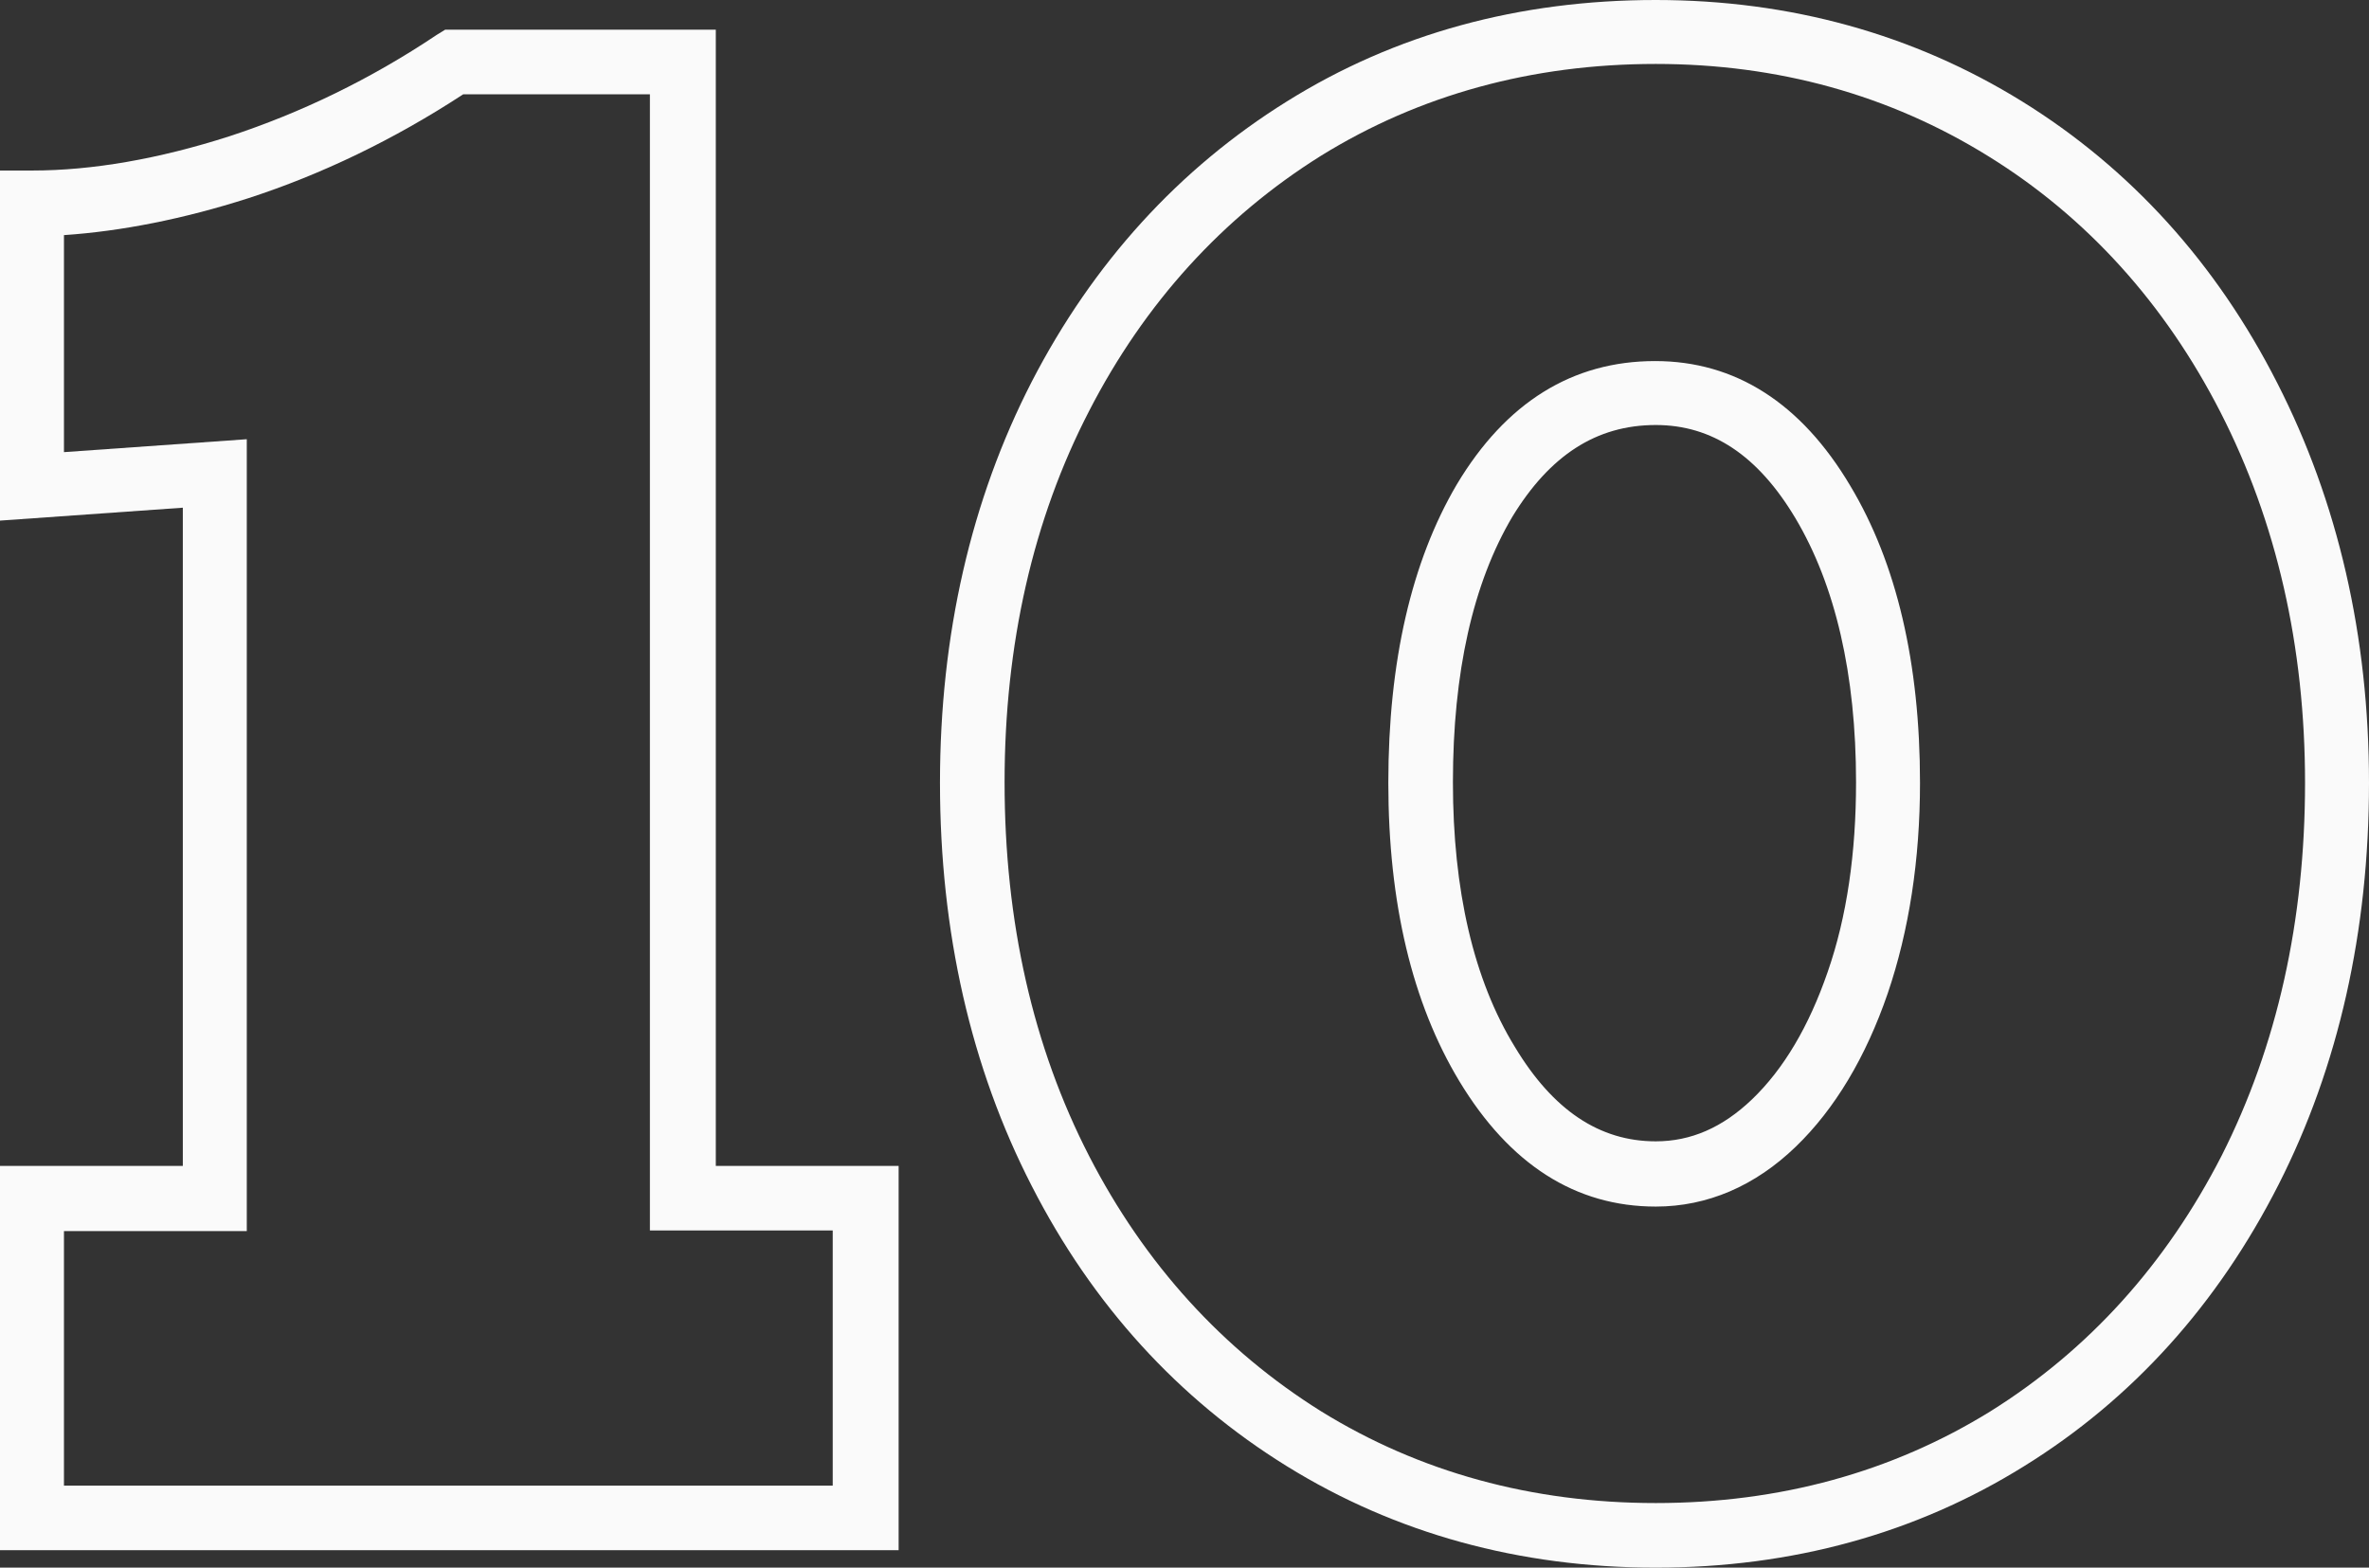
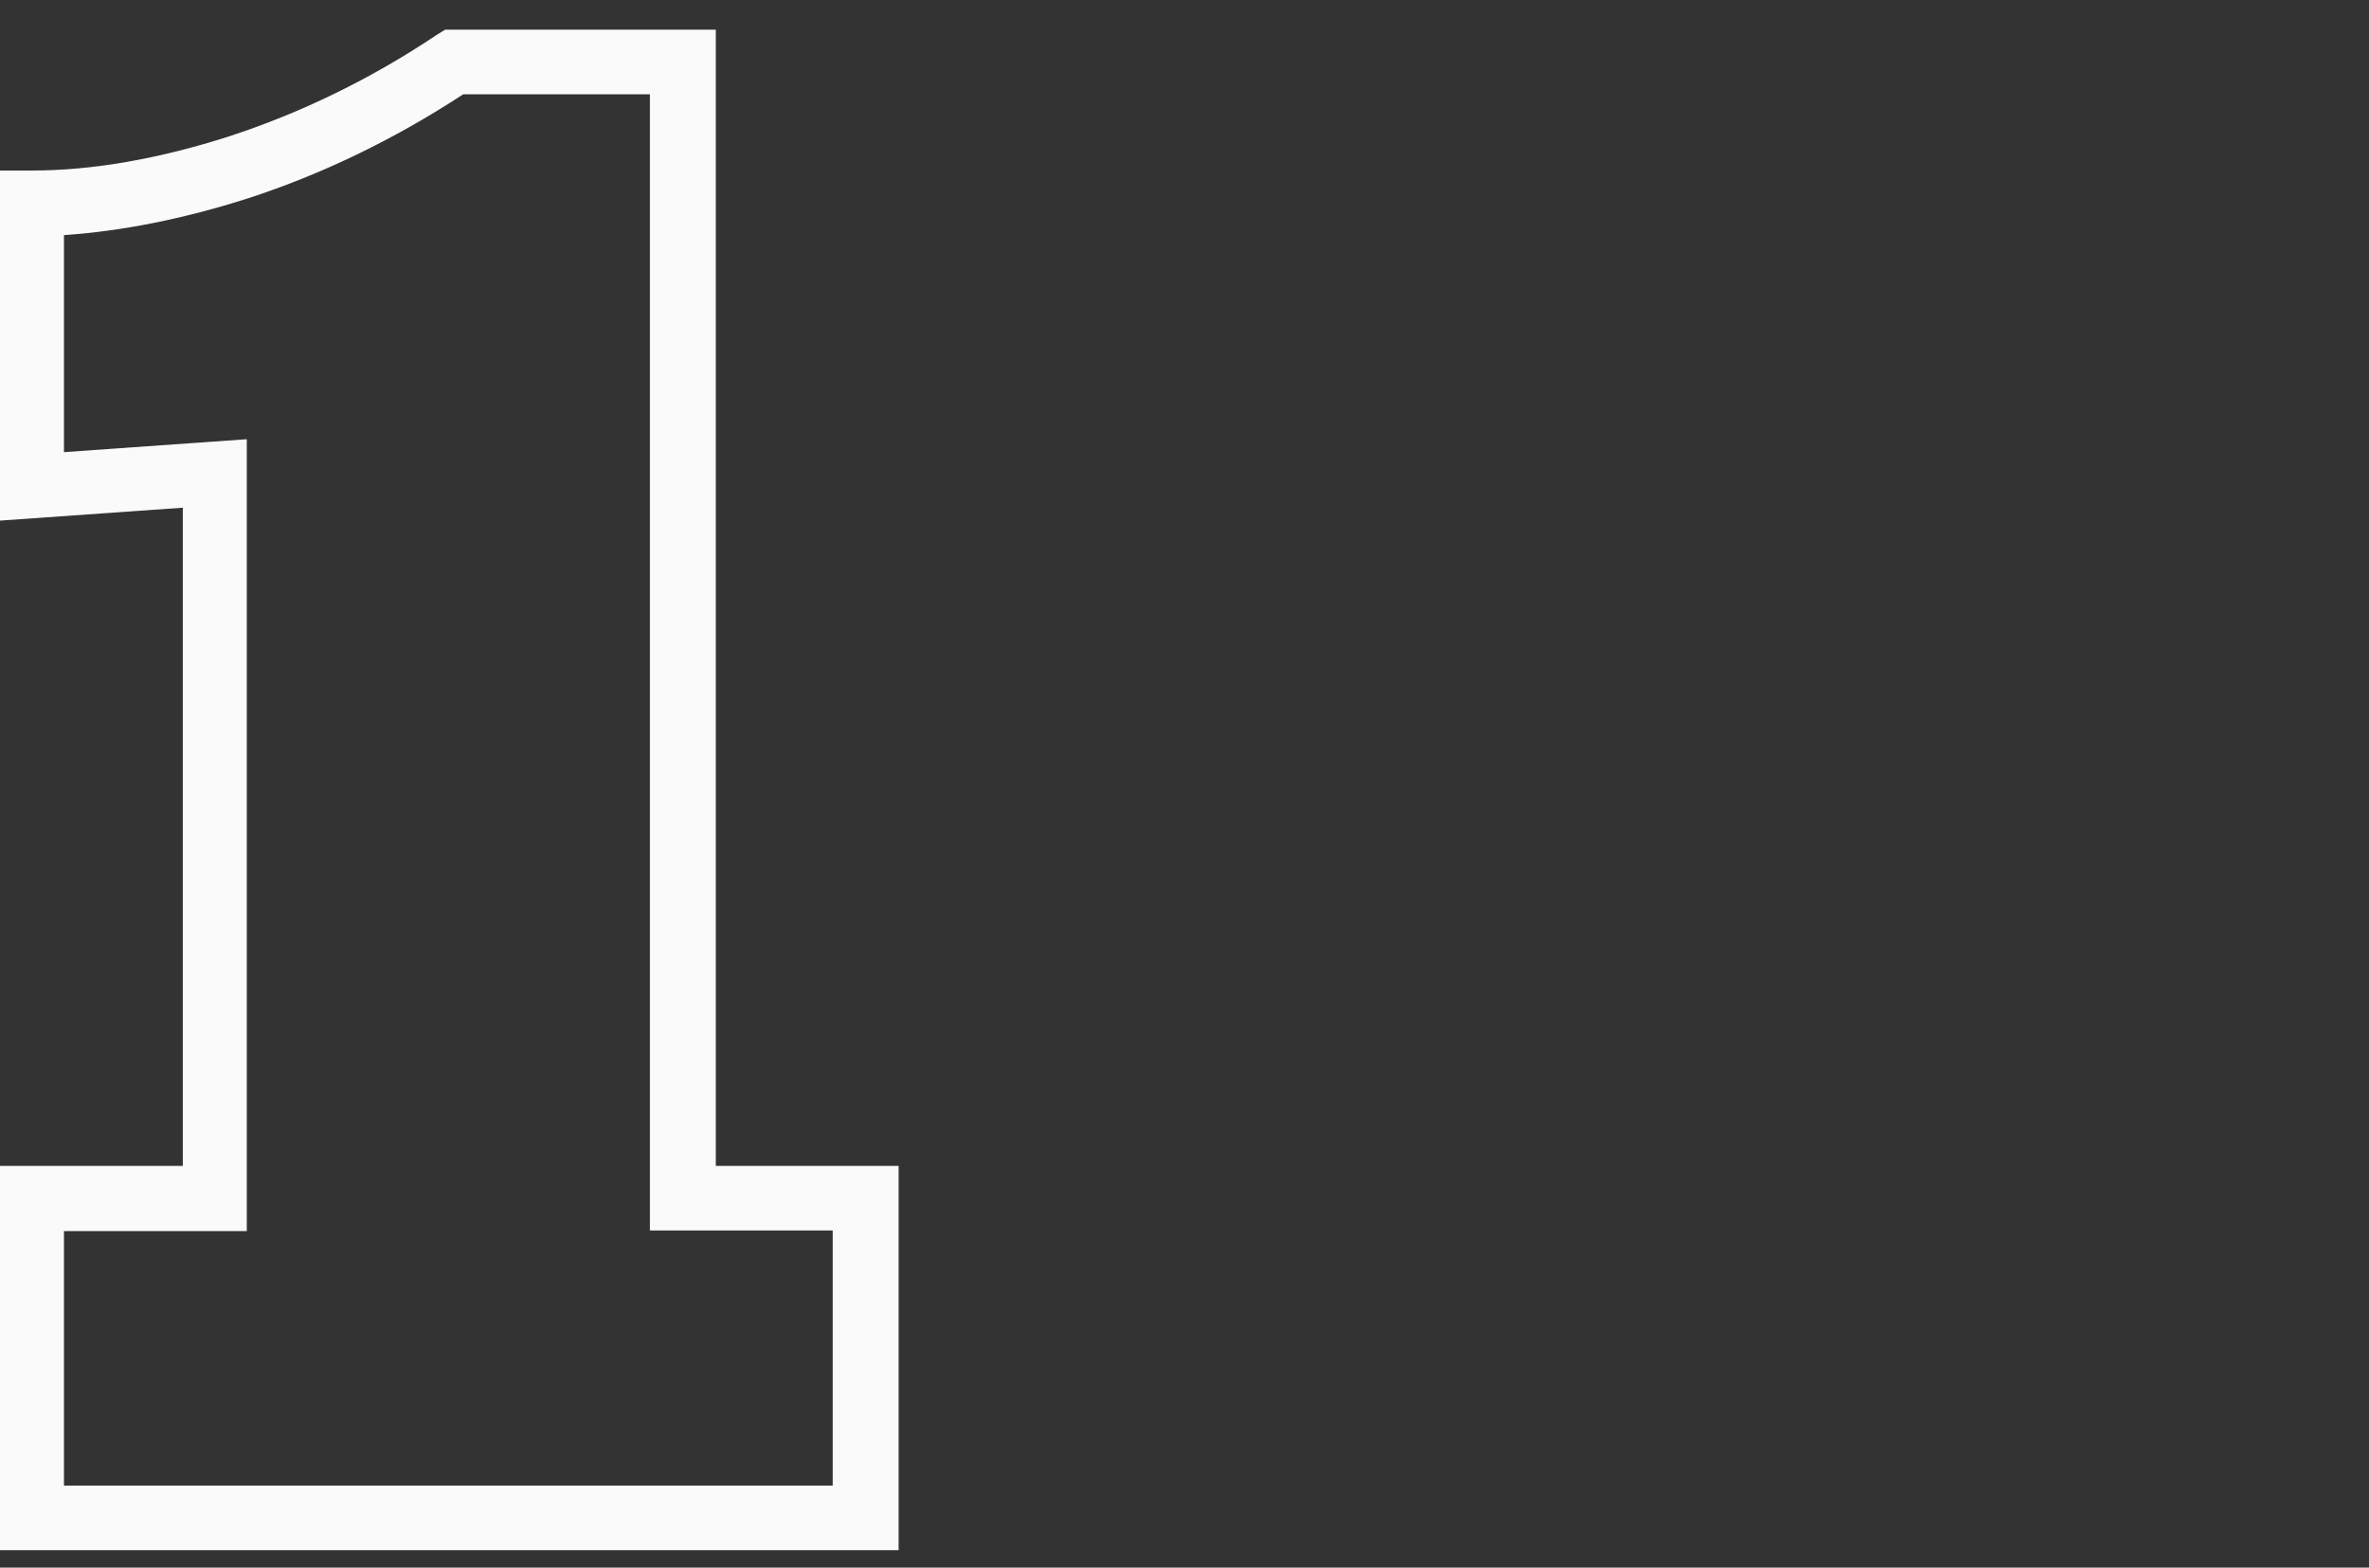
<svg xmlns="http://www.w3.org/2000/svg" fill="#000000" height="242.7" preserveAspectRatio="xMidYMid meet" version="1" viewBox="74.9 129.2 366.7 242.7" width="366.7" zoomAndPan="magnify">
  <rect x="74.9" y="129.2" width="366.7" height="242.7" fill="#333333" stroke="none" />
  <g>
    <g id="change1_1">
      <path d="M213.9,369.2h-139v-59.5h28.3V207.8l-28.3,2v-54.2h5c9.3,0,19.6-1.8,30.5-5.3c11-3.6,21.8-8.8,32.1-15.7 l1.3-0.8h41.9v175.9h28.3V369.2z M84.8,359.2h119v-39.5h-28.3V143.8h-28.9c-10.7,7-21.9,12.4-33.3,16.1c-10,3.2-19.6,5.1-28.5,5.7 v33.6l28.3-2v122.6H84.8V359.2z" fill="#fafafa" />
    </g>
    <g id="change1_2">
-       <path d="M331.2,371.9c-21.1,0-40.3-5.3-57.1-15.7c-16.8-10.4-30.1-25-39.5-43.4c-9.4-18.3-14.2-39.3-14.2-62.4 c0-22.9,4.8-43.8,14.2-62.1c9.5-18.4,22.8-33,39.5-43.4c16.8-10.5,36-15.7,57.1-15.7c20.8,0,39.9,5.3,56.7,15.7 c16.8,10.4,30.1,25.1,39.5,43.6c9.4,18.4,14.2,39.2,14.2,61.9c0,22.9-4.7,43.9-14,62.2c-9.4,18.5-22.6,33.2-39.4,43.6 C371.5,366.6,352.3,371.9,331.2,371.9z M331.2,139.1c-19.2,0-36.6,4.8-51.8,14.2c-15.2,9.5-27.3,22.8-35.9,39.5 c-8.7,16.8-13.1,36.2-13.1,57.5c0,21.6,4.4,41,13.1,57.9c8.6,16.7,20.7,30,35.9,39.5l0,0c15.2,9.4,32.6,14.2,51.8,14.2 c19.2,0,36.6-4.8,51.8-14.2c15.2-9.5,27.2-22.8,35.8-39.6c8.6-17,12.9-36.4,12.9-57.7c0-21.1-4.4-40.4-13.1-57.4 c-8.6-16.8-20.7-30.2-35.9-39.6C367.4,143.9,350.1,139.1,331.2,139.1z M331.2,316c-12.4,0-22.6-6.5-30.4-19.4 c-7.3-12.1-11-27.6-11-46.2c0-18.8,3.6-34.3,10.6-46.2c7.6-12.7,17.9-19.1,30.7-19.1c12.4,0,22.6,6.5,30.2,19.3 c7.2,12,10.8,27.5,10.8,46c0,11.9-1.7,22.9-5,32.6c-3.4,9.9-8.2,17.9-14.2,23.7C346.6,312.8,339.2,316,331.2,316z M331.2,195 c-9.2,0-16.4,4.7-22.2,14.2c-6.1,10.3-9.2,24.1-9.2,41.1c0,16.7,3.2,30.6,9.6,41c5.9,9.8,13.1,14.6,21.8,14.6 c5.4,0,10.3-2.1,14.9-6.5h0c4.9-4.7,8.8-11.3,11.7-19.7c3-8.6,4.4-18.5,4.4-29.4c0-16.7-3.2-30.5-9.4-40.9 C347,199.7,339.9,195,331.2,195z" fill="#fafafa" />
-     </g>
+       </g>
  </g>
</svg>